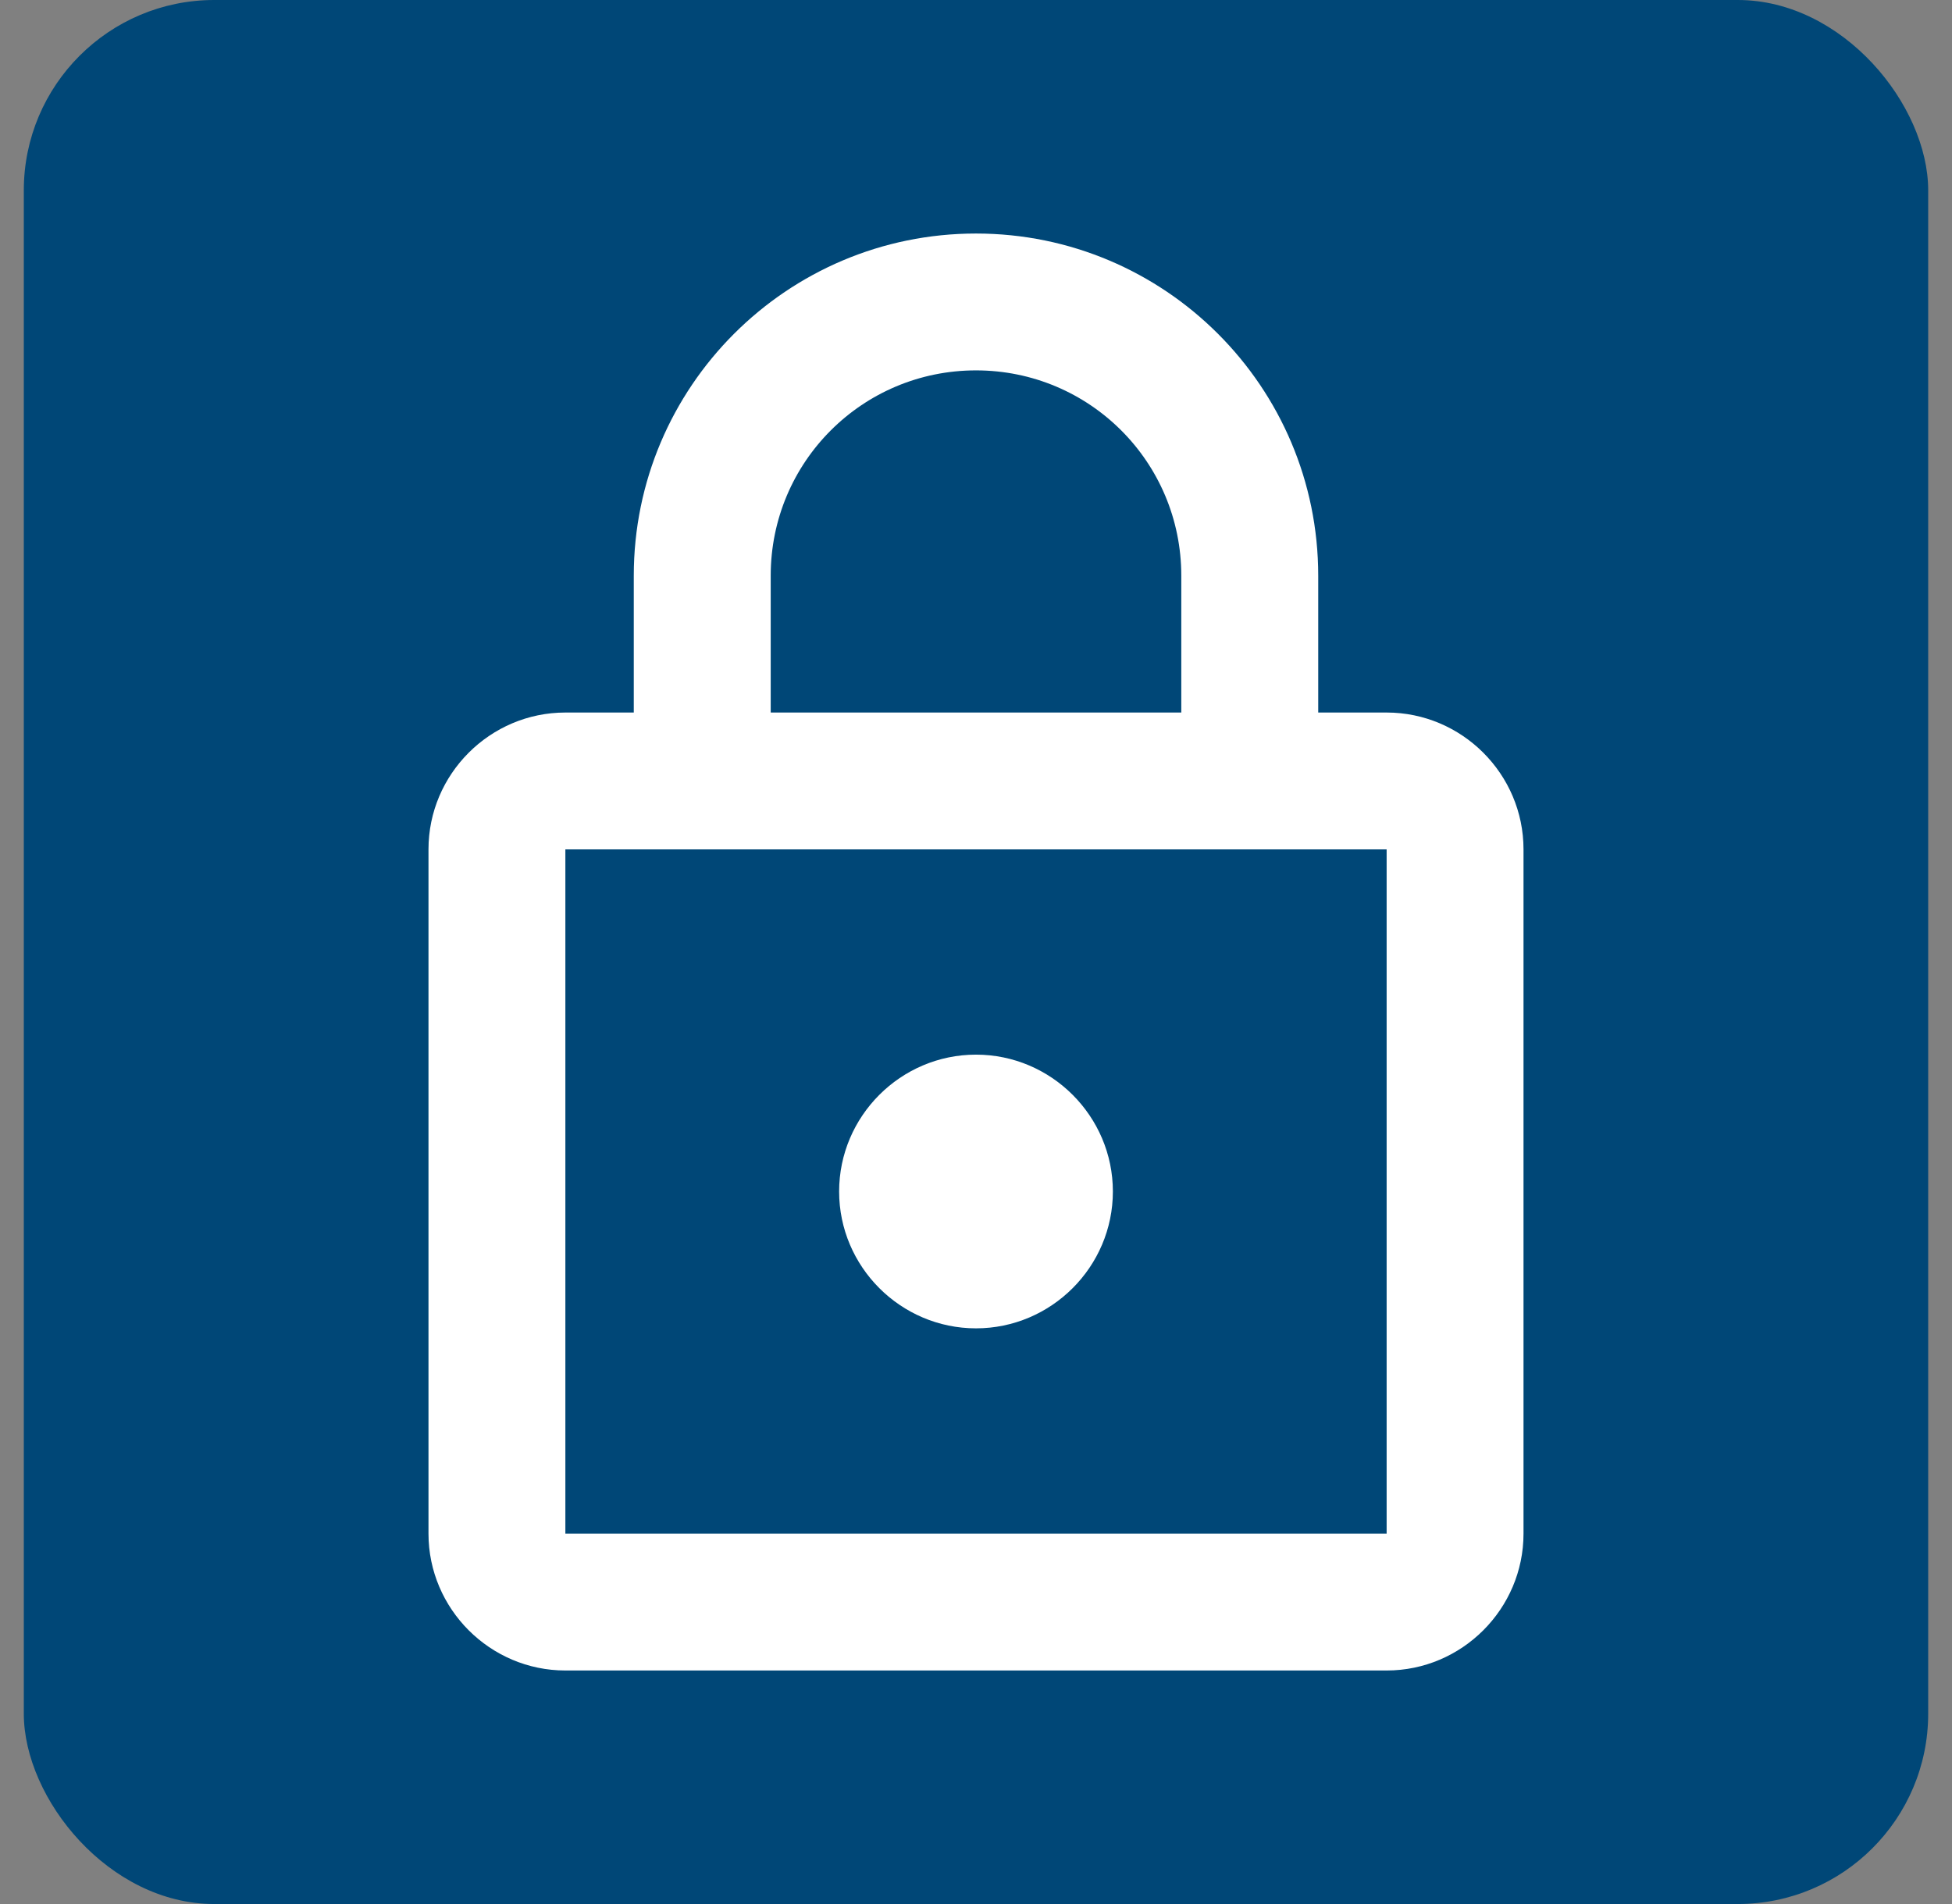
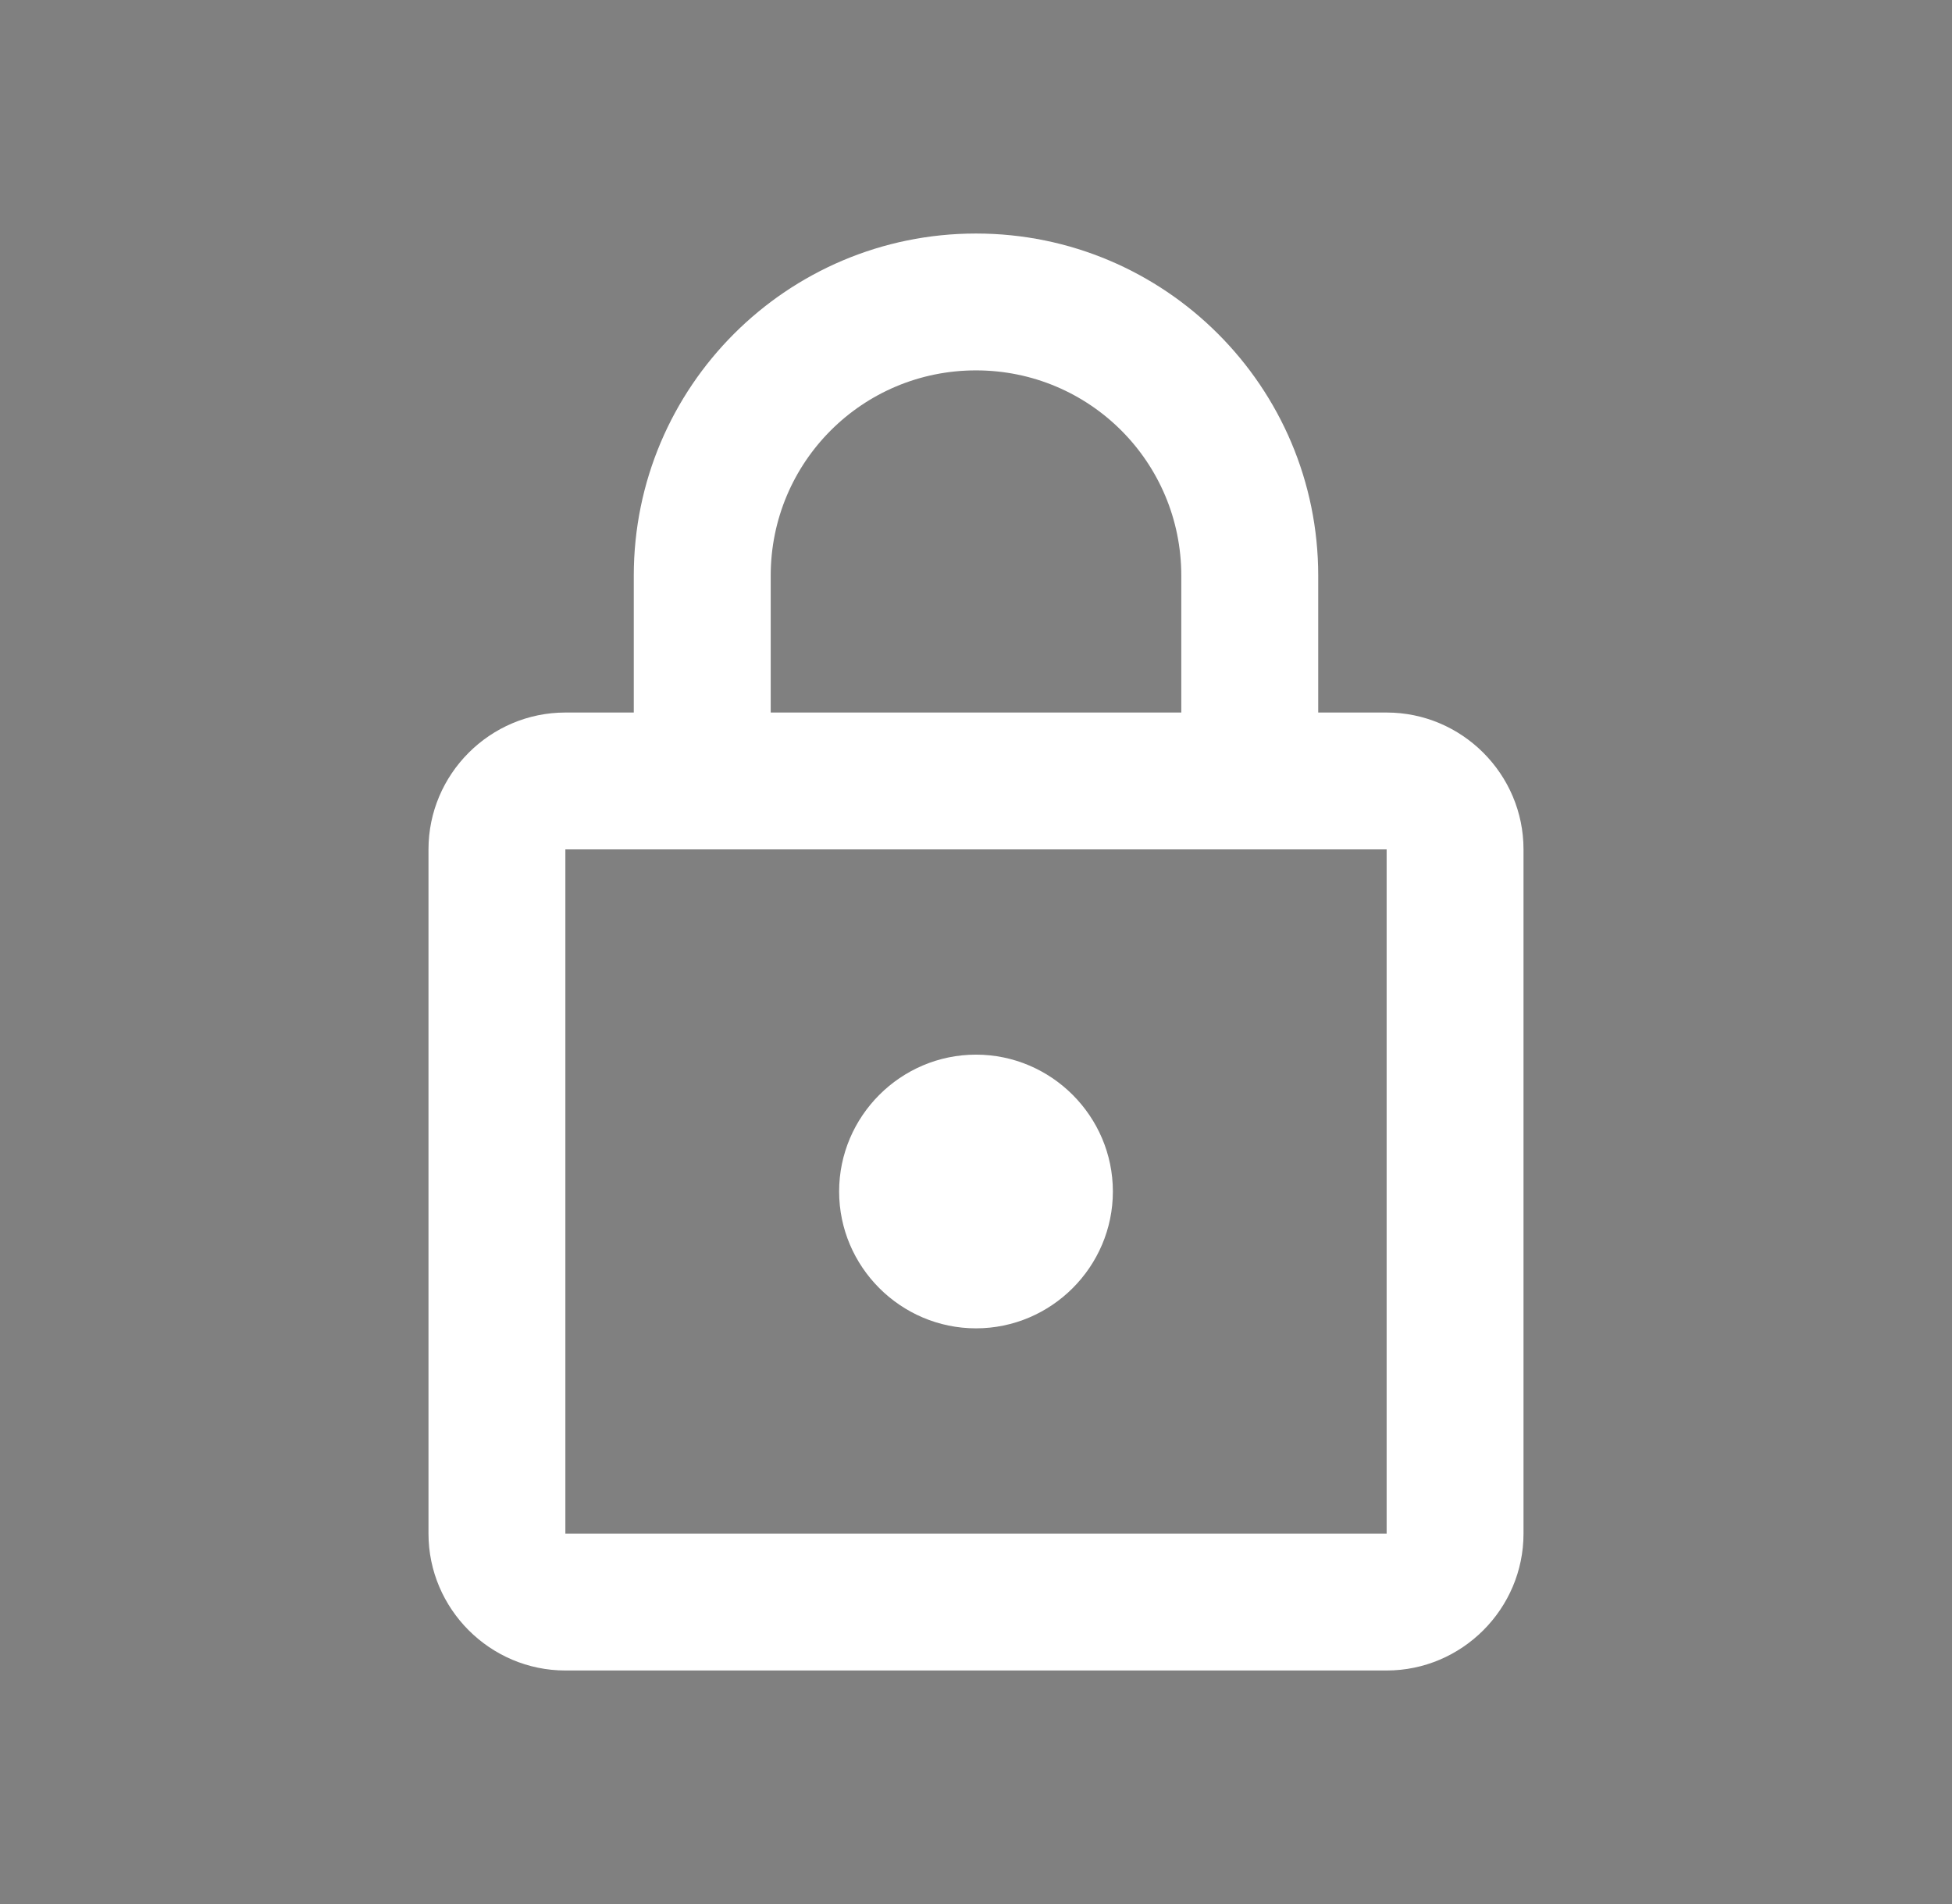
<svg xmlns="http://www.w3.org/2000/svg" width="41" height="40" viewBox="0 0 41 40" fill="none">
  <rect x="0" y="0" width="41" height="40" fill="#808080" stroke="none" />
-   <rect x="0.5" width="40" height="40" rx="4" fill="#004777" />
-   <path d="M29.125 14.969H27.688V12.094C27.688 8.126 24.468 4.906 20.5 4.906C16.532 4.906 13.312 8.126 13.312 12.094V14.969H11.875C10.294 14.969 9 16.262 9 17.844V32.219C9 33.8 10.294 35.094 11.875 35.094H29.125C30.706 35.094 32 33.8 32 32.219V17.844C32 16.262 30.706 14.969 29.125 14.969ZM16.188 12.094C16.188 9.707 18.114 7.781 20.5 7.781C22.886 7.781 24.812 9.707 24.812 12.094V14.969H16.188V12.094ZM29.125 32.219H11.875V17.844H29.125V32.219ZM20.5 27.906C22.081 27.906 23.375 26.613 23.375 25.031C23.375 23.45 22.081 22.156 20.5 22.156C18.919 22.156 17.625 23.45 17.625 25.031C17.625 26.613 18.919 27.906 20.5 27.906Z" fill="white" />
+   <path d="M29.125 14.969H27.688V12.094C27.688 8.126 24.468 4.906 20.5 4.906C16.532 4.906 13.312 8.126 13.312 12.094V14.969H11.875C10.294 14.969 9 16.262 9 17.844V32.219C9 33.8 10.294 35.094 11.875 35.094H29.125C30.706 35.094 32 33.8 32 32.219V17.844C32 16.262 30.706 14.969 29.125 14.969M16.188 12.094C16.188 9.707 18.114 7.781 20.5 7.781C22.886 7.781 24.812 9.707 24.812 12.094V14.969H16.188V12.094ZM29.125 32.219H11.875V17.844H29.125V32.219ZM20.5 27.906C22.081 27.906 23.375 26.613 23.375 25.031C23.375 23.45 22.081 22.156 20.5 22.156C18.919 22.156 17.625 23.45 17.625 25.031C17.625 26.613 18.919 27.906 20.5 27.906Z" fill="white" />
</svg>